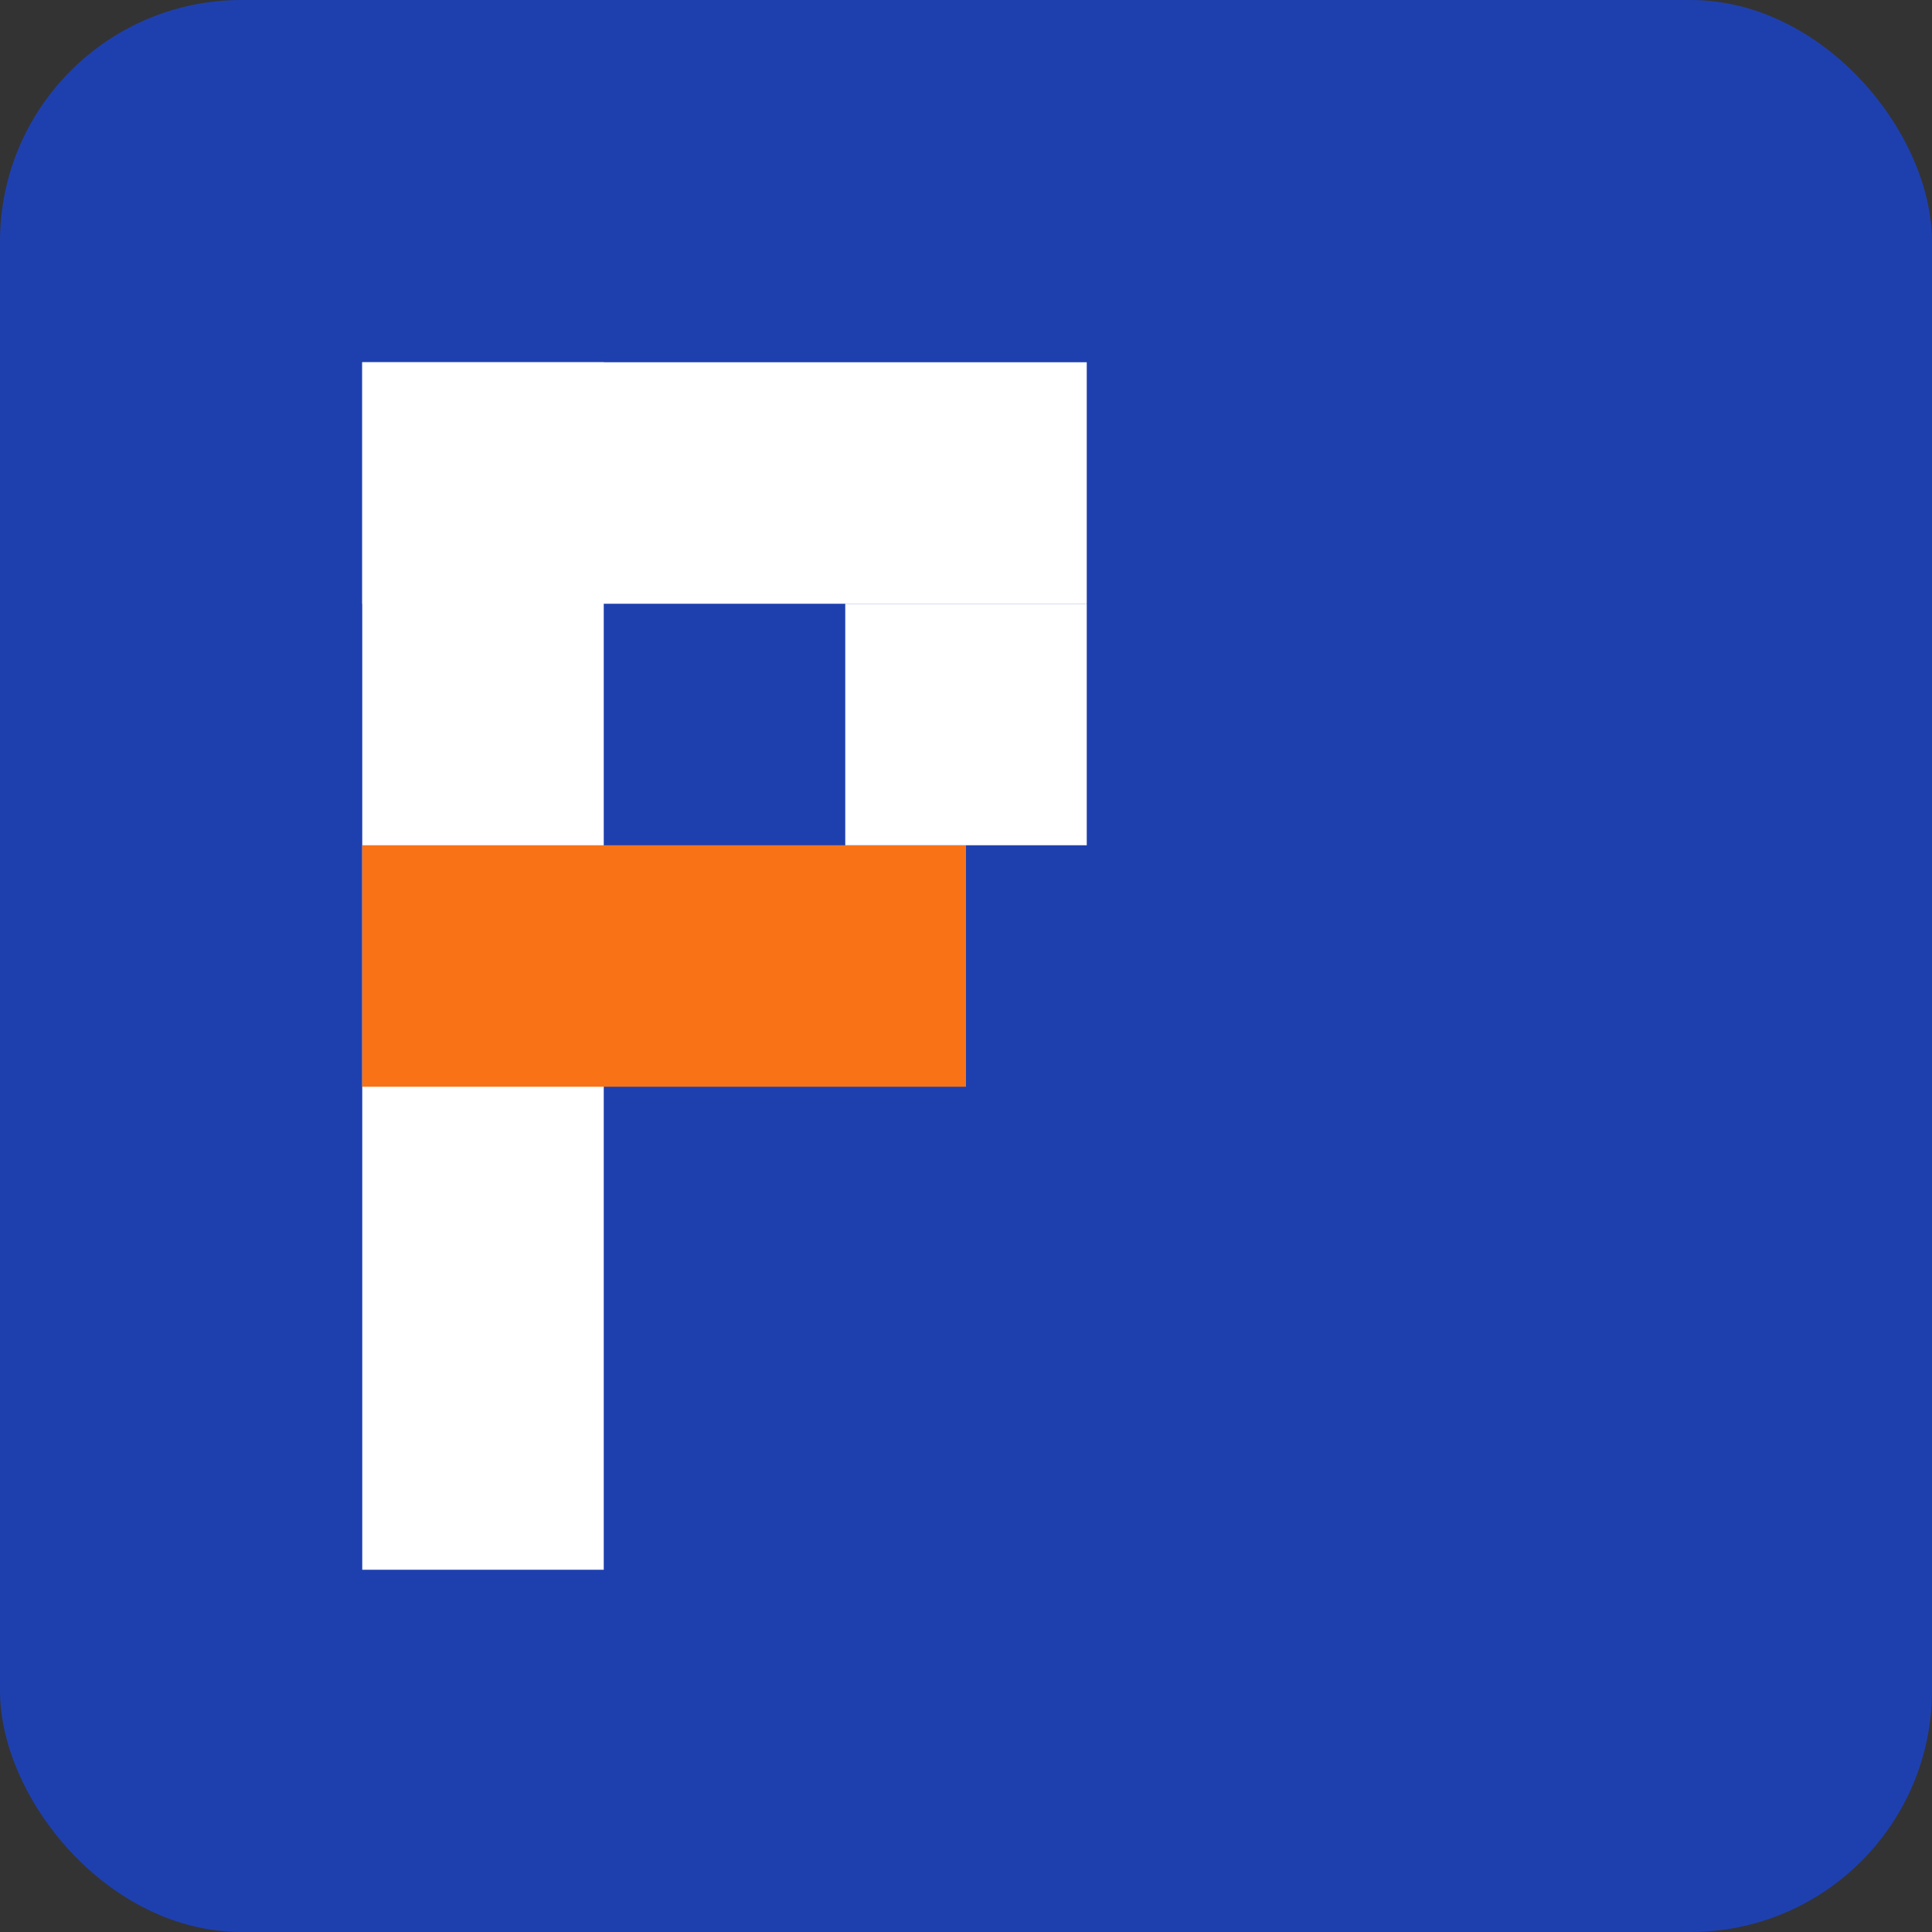
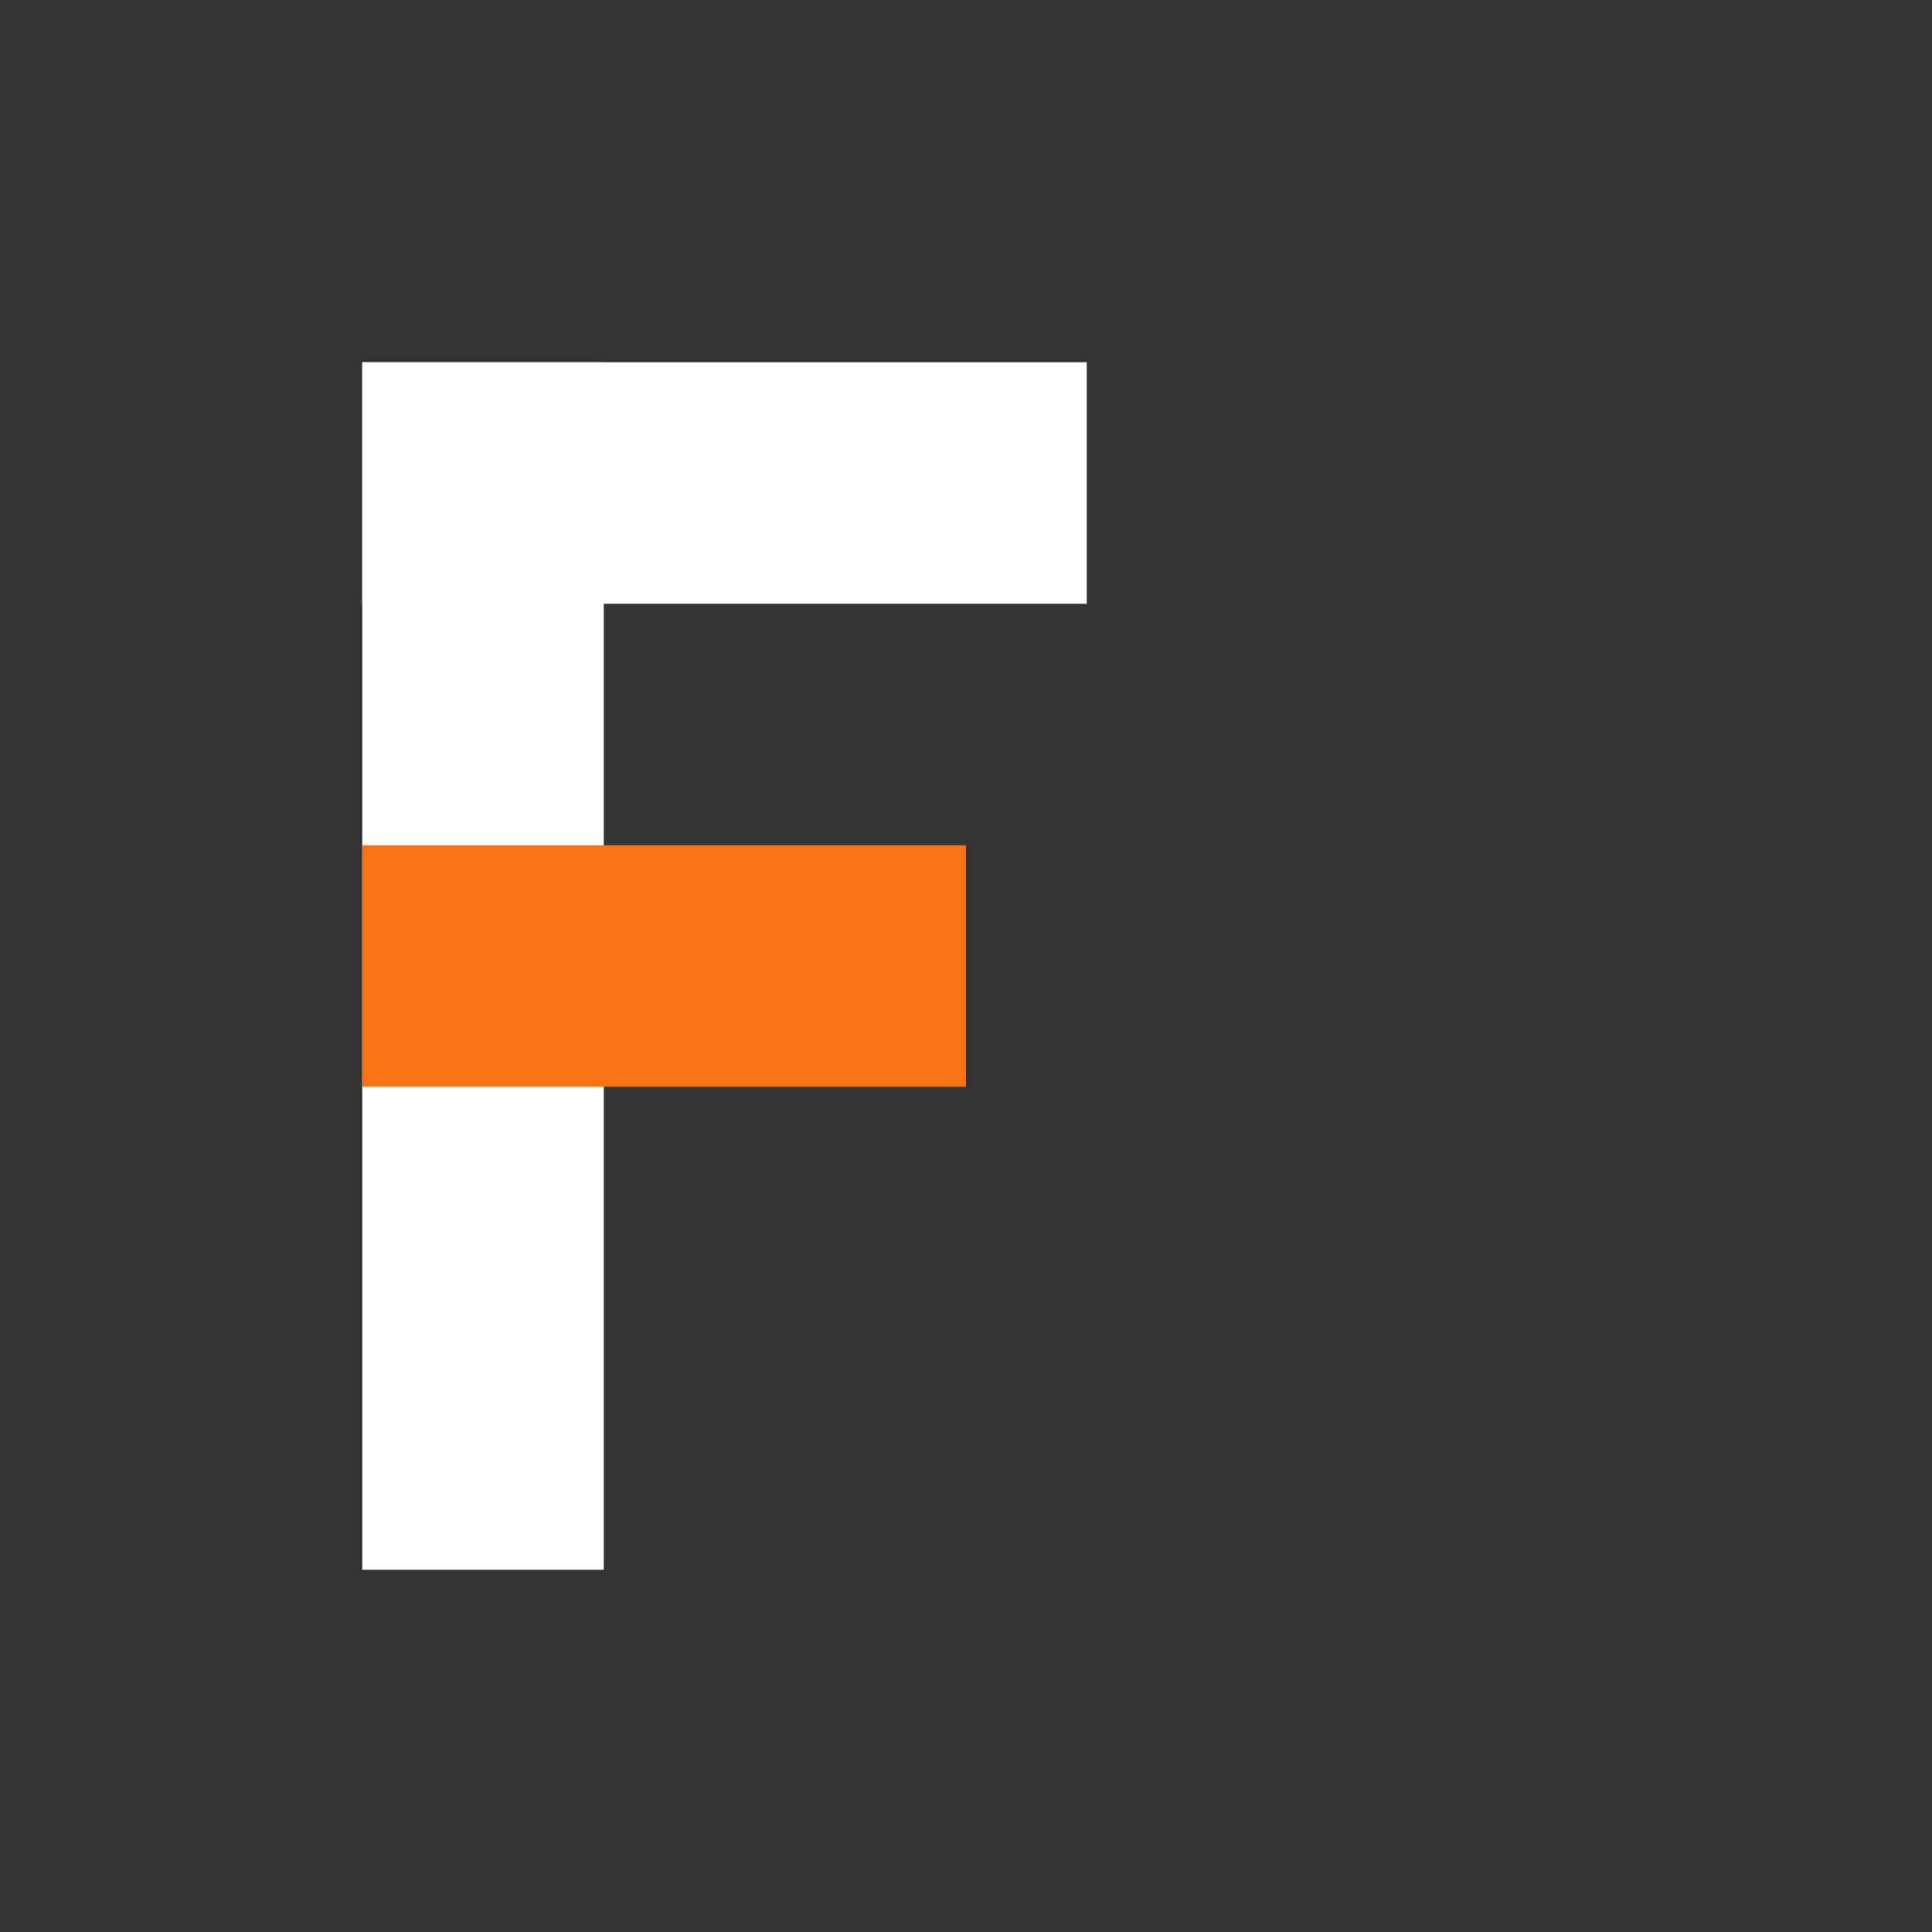
<svg xmlns="http://www.w3.org/2000/svg" width="32" height="32" viewBox="0 0 32 32" fill="none">
  <rect x="0" y="0" width="32" height="32" fill="#333333" stroke="none" />
-   <rect width="32" height="32" rx="4" fill="#1e40af" />
  <rect x="6" y="6" width="4" height="20" fill="white" />
  <rect x="6" y="6" width="12" height="4" fill="white" />
  <rect x="6" y="14" width="10" height="4" fill="#f97316" />
-   <rect x="14" y="10" width="4" height="4" fill="white" />
</svg>